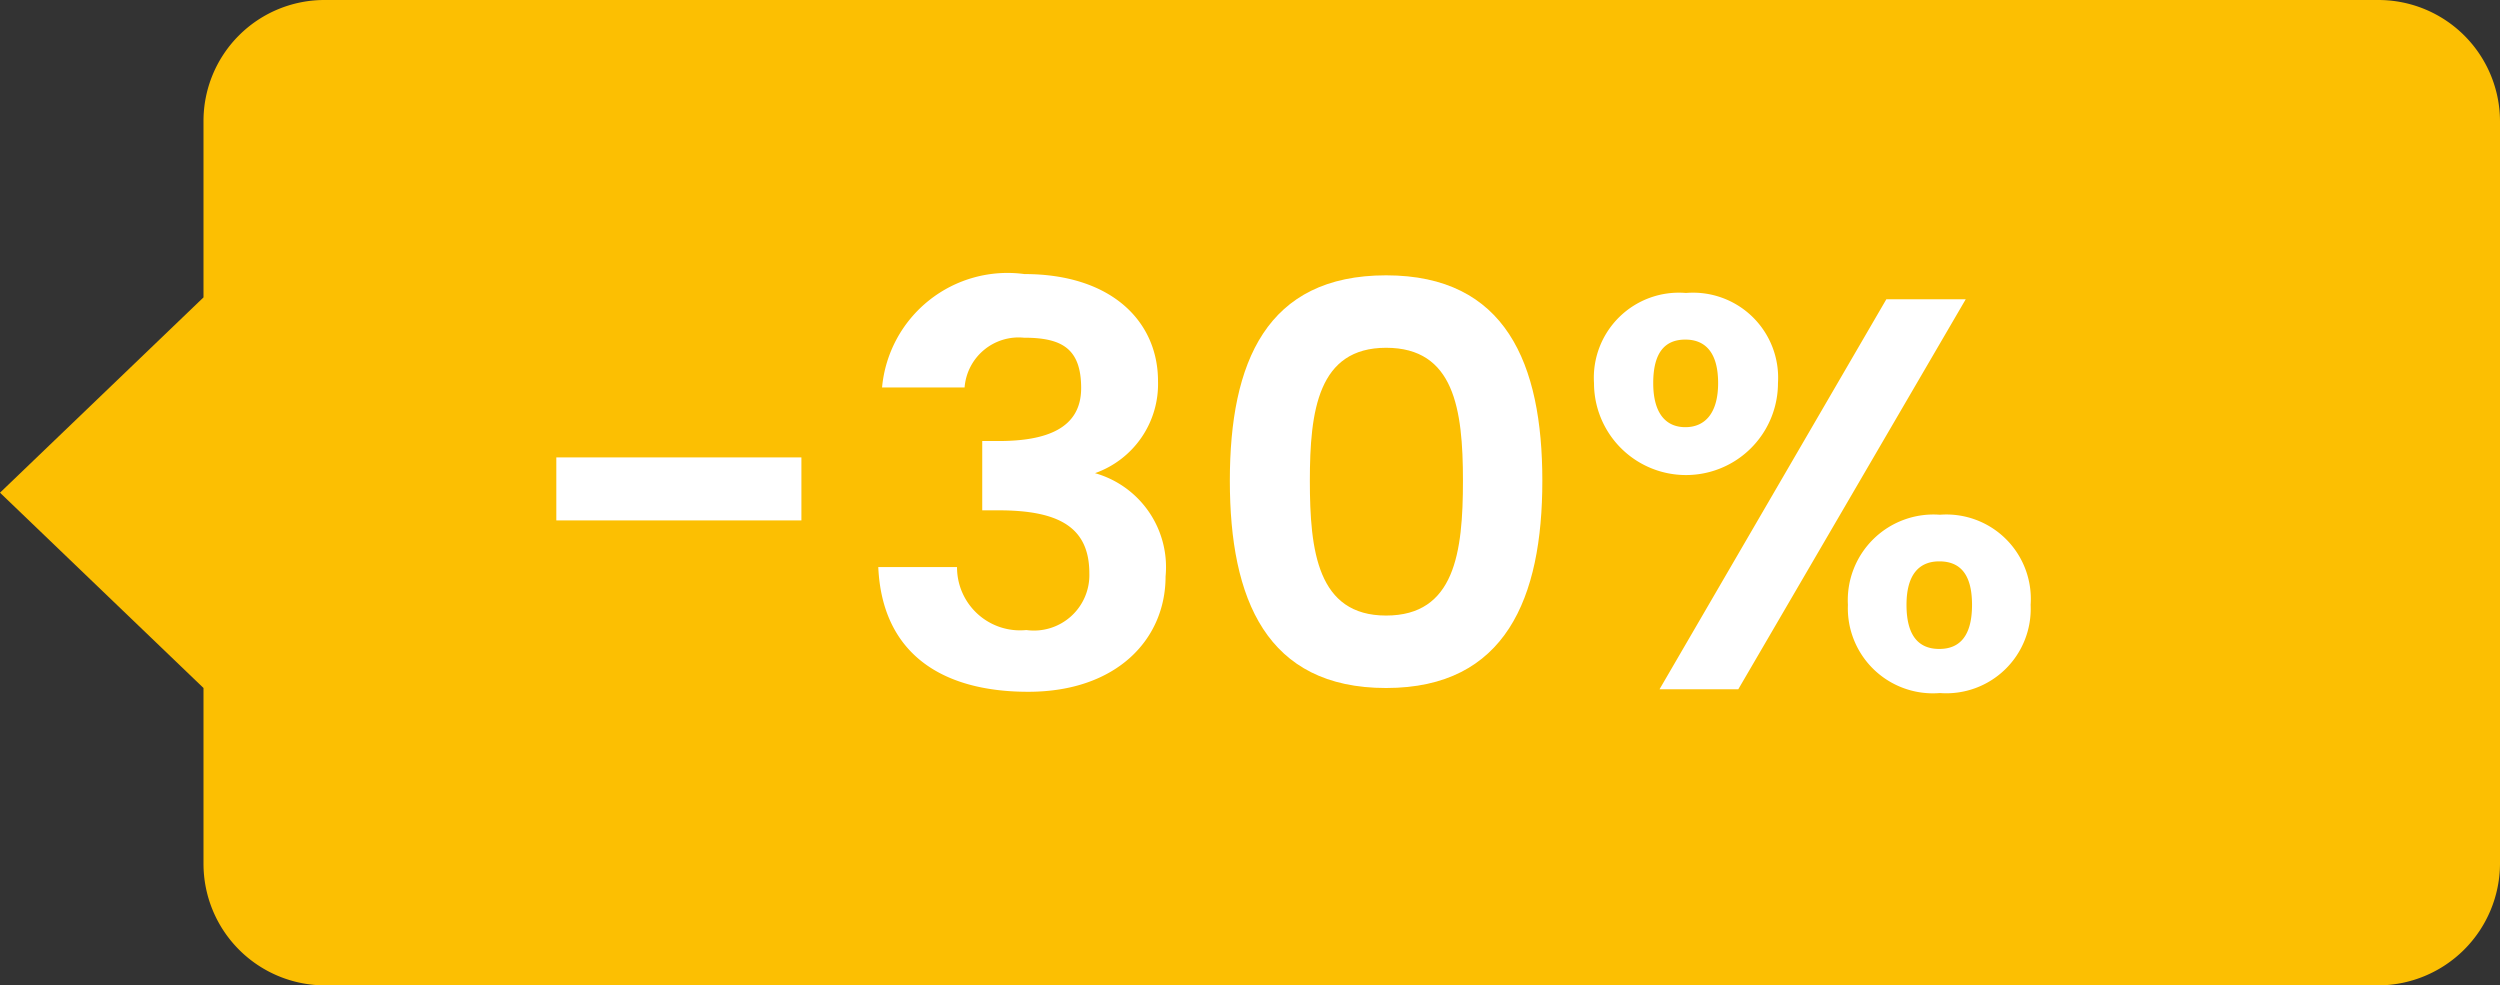
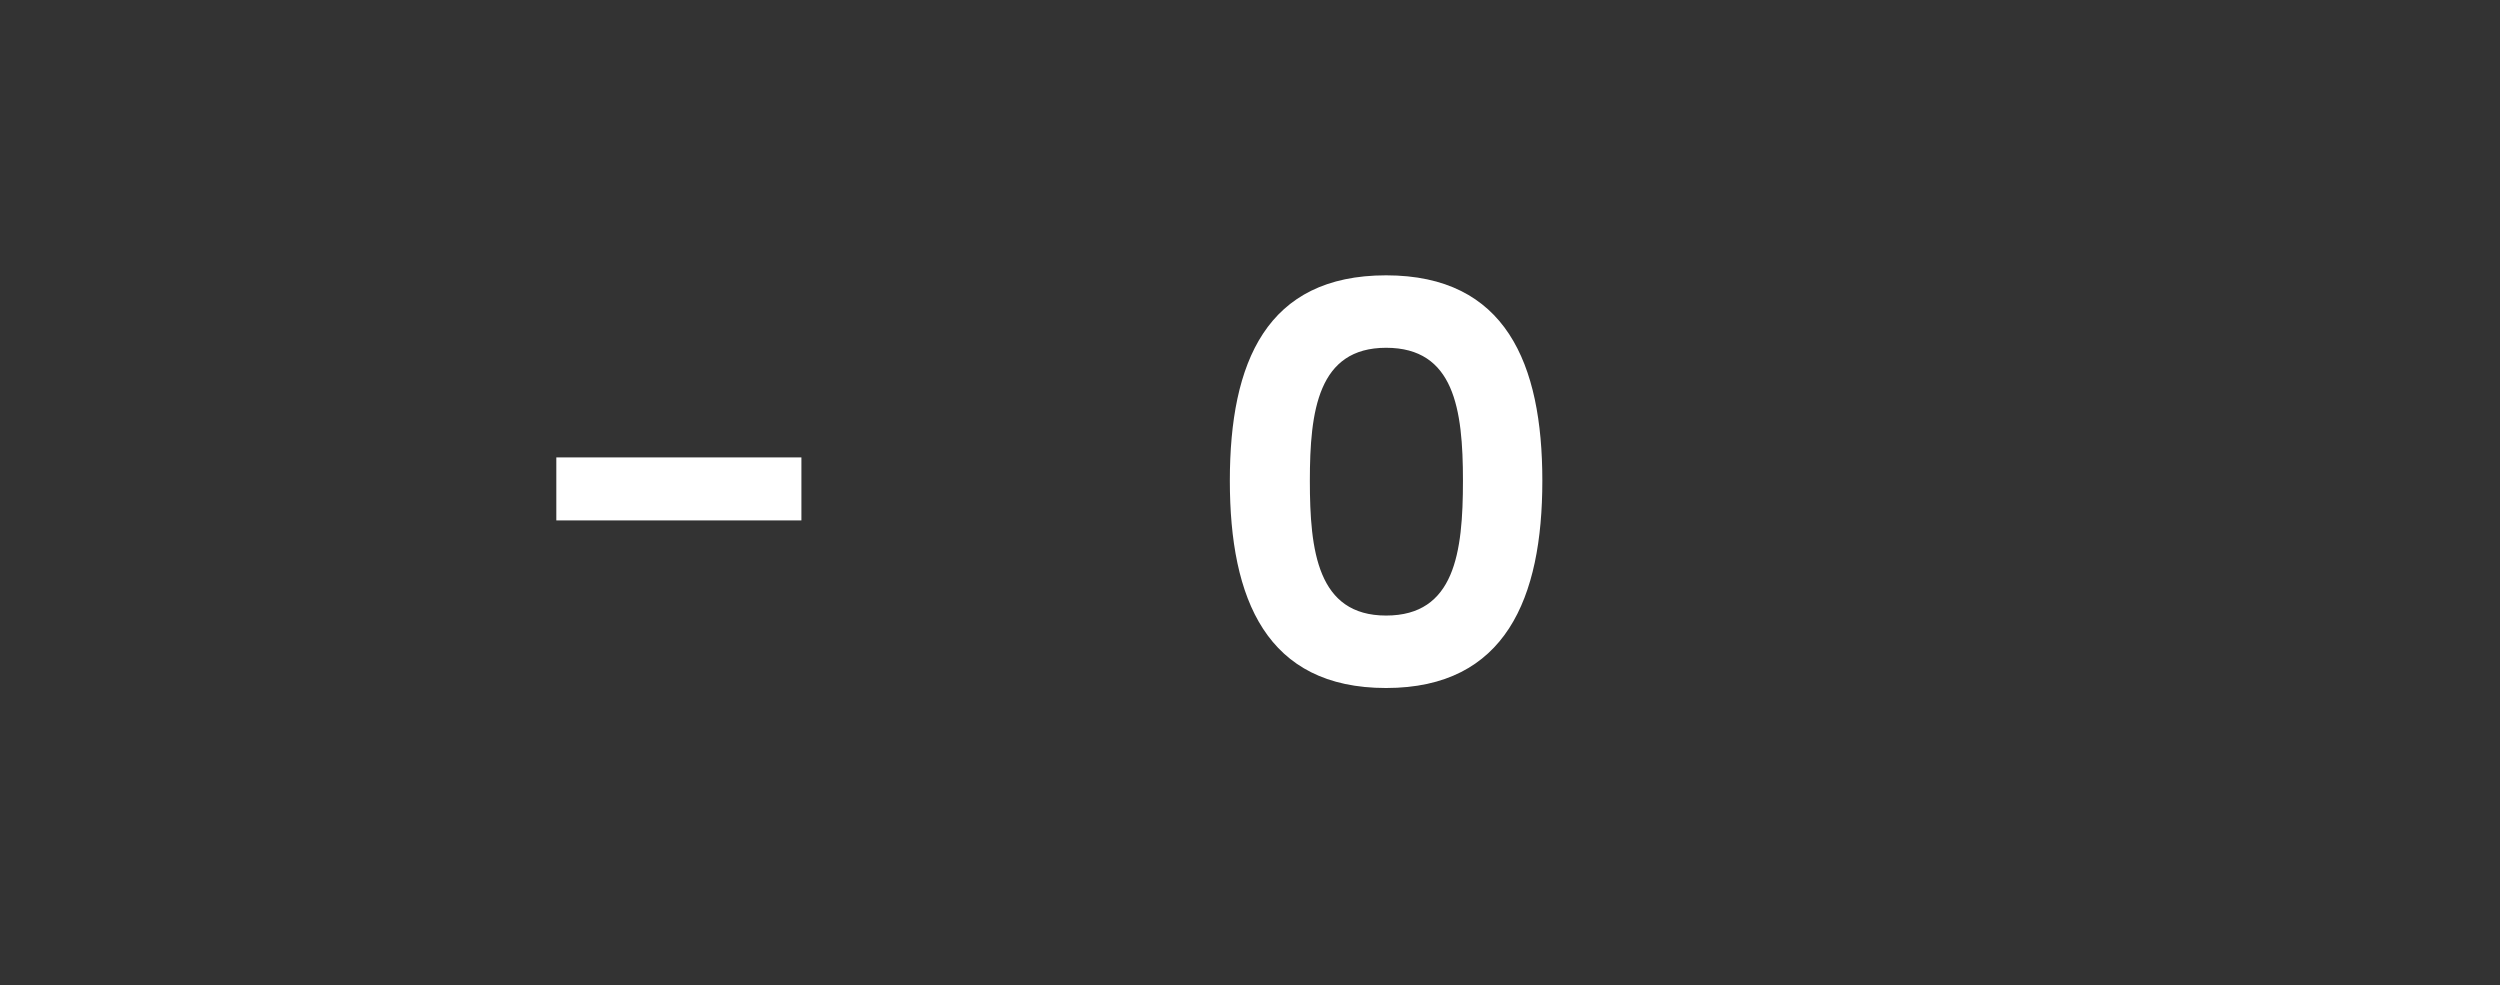
<svg xmlns="http://www.w3.org/2000/svg" viewBox="0 0 39.68 15.64">
  <rect x="0" y="0" width="39.68" height="15.64" fill="#333333" stroke="none" />
  <defs>
    <style>.cls-1{fill:#fcbf02;}.cls-2{fill:#fff;}</style>
  </defs>
  <g id="Layer_2" data-name="Layer 2">
-     <path class="cls-1" d="M37.75,0H5.16A1.92,1.92,0,0,0,3.23,1.93V4.72L0,7.82l3.23,3.1v2.79a1.93,1.93,0,0,0,1.93,1.93H37.75a1.94,1.94,0,0,0,1.93-1.93V1.93A1.93,1.93,0,0,0,37.75,0Z" />
    <path class="cls-2" d="M8.83,7.26h3.89v1H8.83Z" />
-     <path class="cls-2" d="M16.26,4.35c1.38,0,2.12.75,2.12,1.7a1.5,1.5,0,0,1-1,1.46v0A1.55,1.55,0,0,1,18.5,9.15c0,1-.78,1.83-2.18,1.83S14,10.35,13.94,9h1.25a1,1,0,0,0,1.1,1,.88.88,0,0,0,1-.9c0-.73-.48-1-1.44-1h-.26V7h.26c.76,0,1.31-.2,1.31-.84s-.32-.8-.91-.8a.86.86,0,0,0-.94.79H14A2,2,0,0,1,16.26,4.35Z" />
    <path class="cls-2" d="M22,4.37c1.9,0,2.48,1.4,2.48,3.26s-.58,3.29-2.48,3.29-2.48-1.41-2.48-3.29S20.1,4.37,22,4.37Zm0,1.15c-1.08,0-1.21,1-1.21,2.11S20.91,9.77,22,9.77s1.22-1,1.22-2.14S23.08,5.52,22,5.52Z" />
-     <path class="cls-2" d="M26.76,4.65a1.35,1.35,0,0,1,1.46,1.43,1.46,1.46,0,0,1-2.92,0A1.35,1.35,0,0,1,26.76,4.65Zm-.52,1.43c0,.48.2.7.51.7s.52-.22.52-.7-.2-.69-.52-.69S26.24,5.59,26.24,6.08Zm3.7-1.33H31.2l-3.61,6.19H26.34Zm.85,3.42A1.34,1.34,0,0,1,32.23,9.6,1.34,1.34,0,0,1,30.79,11,1.35,1.35,0,0,1,29.33,9.6,1.36,1.36,0,0,1,30.79,8.17ZM30.26,9.6c0,.5.2.7.52.7s.52-.2.52-.7-.2-.69-.52-.69S30.26,9.12,30.26,9.6Z" />
  </g>
</svg>